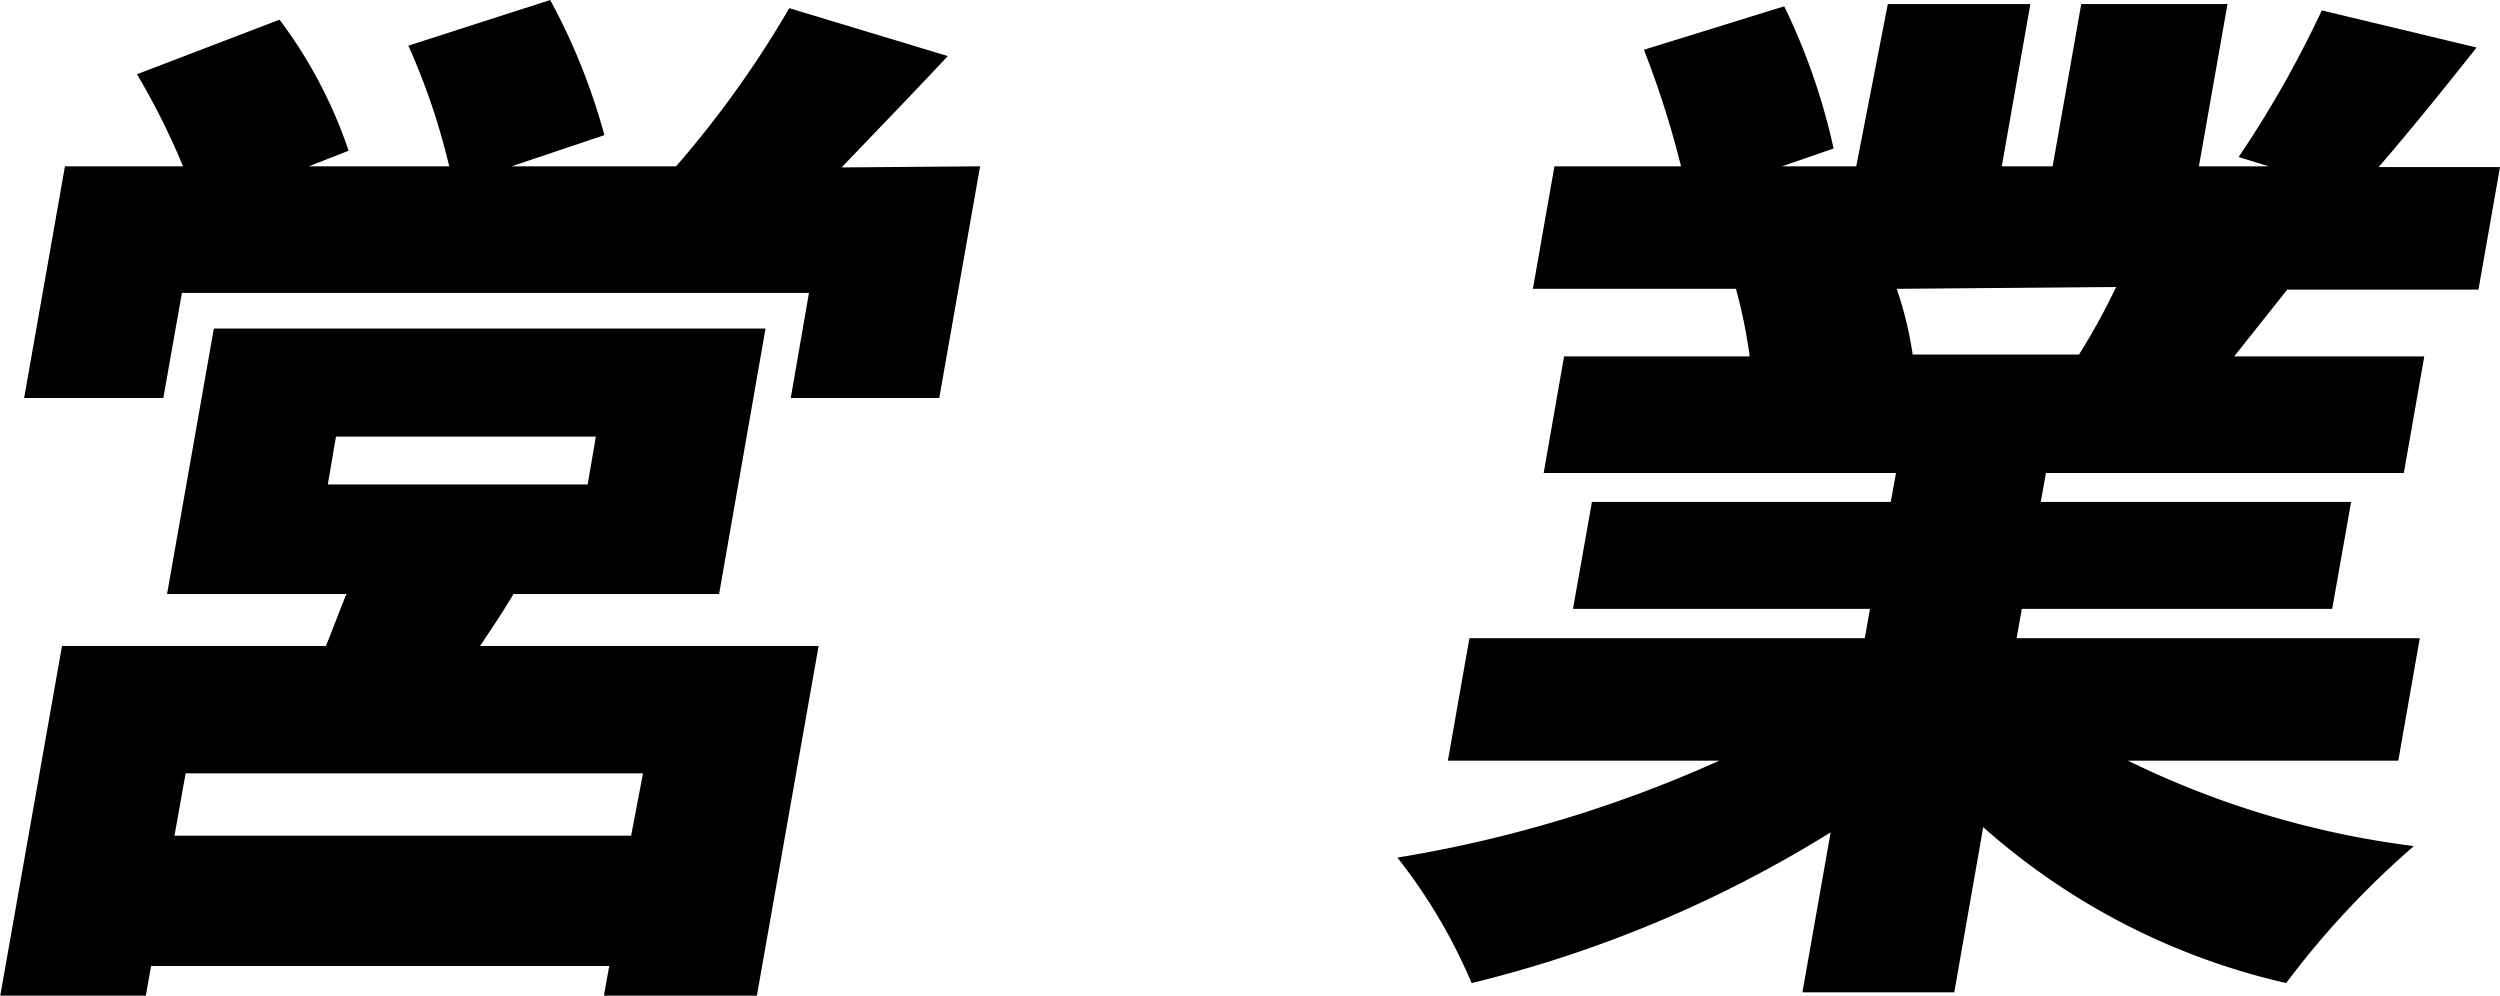
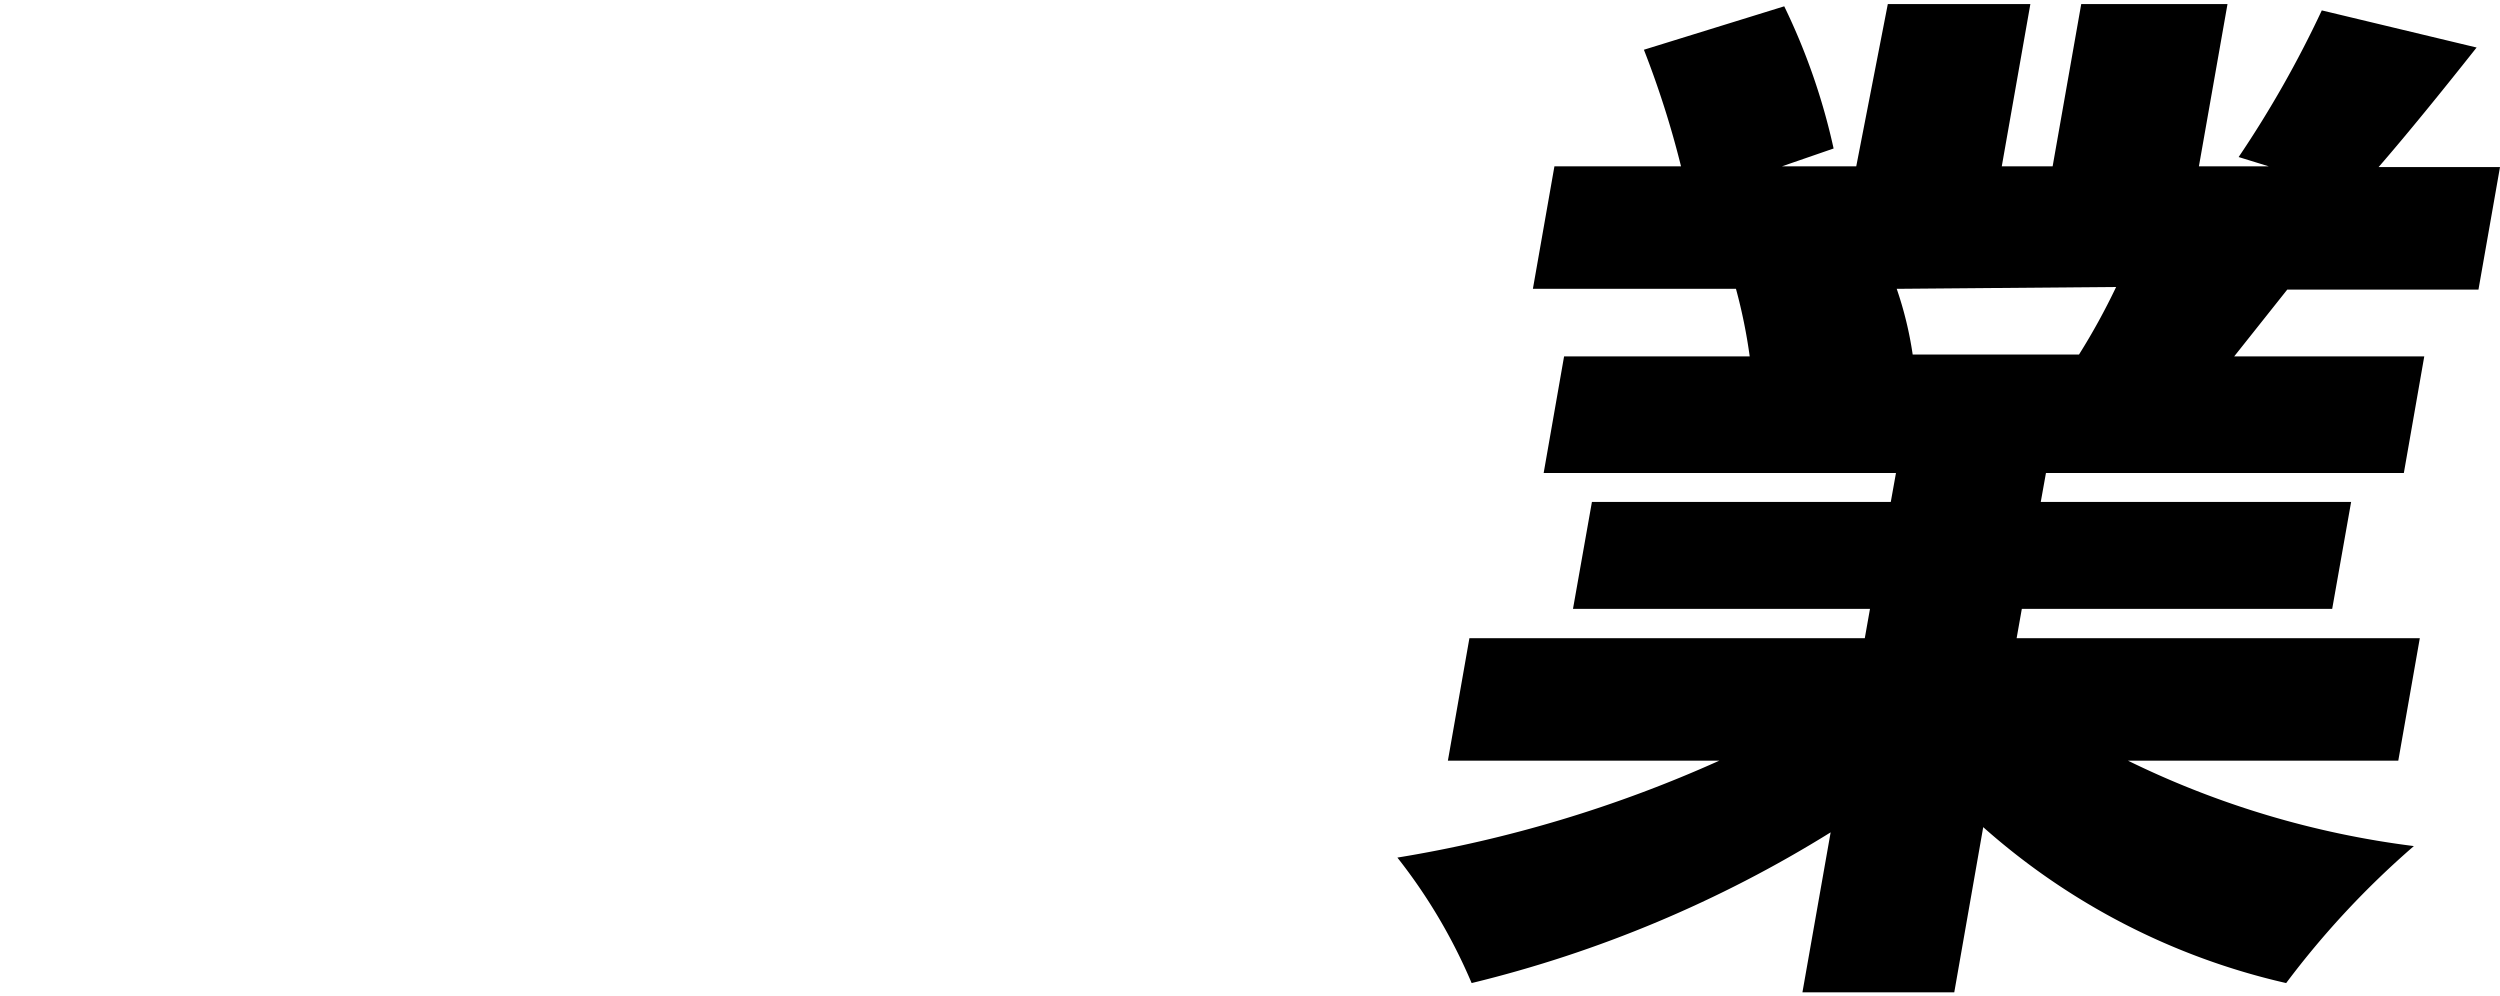
<svg xmlns="http://www.w3.org/2000/svg" viewBox="0 0 67.34 26.82">
-   <path d="m13.83 16c-.29.5-.6.95-.9 1.4h9.12l-1.67 9.46h-4.12l.15-.84h-12.34l-.15.84h-3.92l1.67-9.46h7.11c.19-.48.39-1 .55-1.4h-4.83l1.26-7.15h14.86l-1.25 7.15zm12.57-11.52-1.1 6.24h-4l.49-2.83h-16.89l-.5 2.83h-3.75l1.1-6.24h3.18a19.51 19.51 0 0 0 -1.24-2.48l3.84-1.47a12.55 12.55 0 0 1 1.86 3.53l-1.07.42h3.78a18.25 18.25 0 0 0 -1.1-3.25l3.82-1.23a16.88 16.88 0 0 1 1.46 3.64l-2.5.84h4.43a27.78 27.78 0 0 0 3.05-4.26l4.27 1.29c-1 1.07-2 2.1-2.86 3zm-9.08 16.35h-12.32l-.3 1.68h12.3zm-8.49-7.78h7l.22-1.29h-7z" />
  <path d="m57.32 20.49a24.4 24.4 0 0 0 7.7 2.3 23.59 23.59 0 0 0 -3.44 3.69 18.46 18.46 0 0 1 -8.16-4.2l-.78 4.45h-4.09l.76-4.31a33.14 33.14 0 0 1 -9.67 4.06 14.75 14.75 0 0 0 -2-3.38 34.78 34.78 0 0 0 8.67-2.61h-7.31l.58-3.3h10.65l.14-.79h-8l.51-2.88h8.05l.14-.78h-9.49l.55-3.14h5a14.28 14.28 0 0 0 -.37-1.82h-5.47l.58-3.3h3.41a25.32 25.32 0 0 0 -1-3.14l3.78-1.17a17.21 17.21 0 0 1 1.33 3.83l-1.39.48h2l.85-4.37h3.84l-.77 4.37h1.37l.77-4.37h3.94l-.77 4.37h1.88l-.81-.25a29.11 29.11 0 0 0 2.24-3.95l4.17 1c-.95 1.2-1.86 2.32-2.64 3.22h3.27l-.58 3.3h-5.15l-1.43 1.8h5.12l-.55 3.14h-9.64l-.14.78h8.36l-.51 2.88h-8.36l-.14.79h10.86l-.58 3.3zm-6.23-12.71a9.78 9.78 0 0 1 .43 1.77h-.35 4.83a17.84 17.84 0 0 0 1-1.82z" />
</svg>